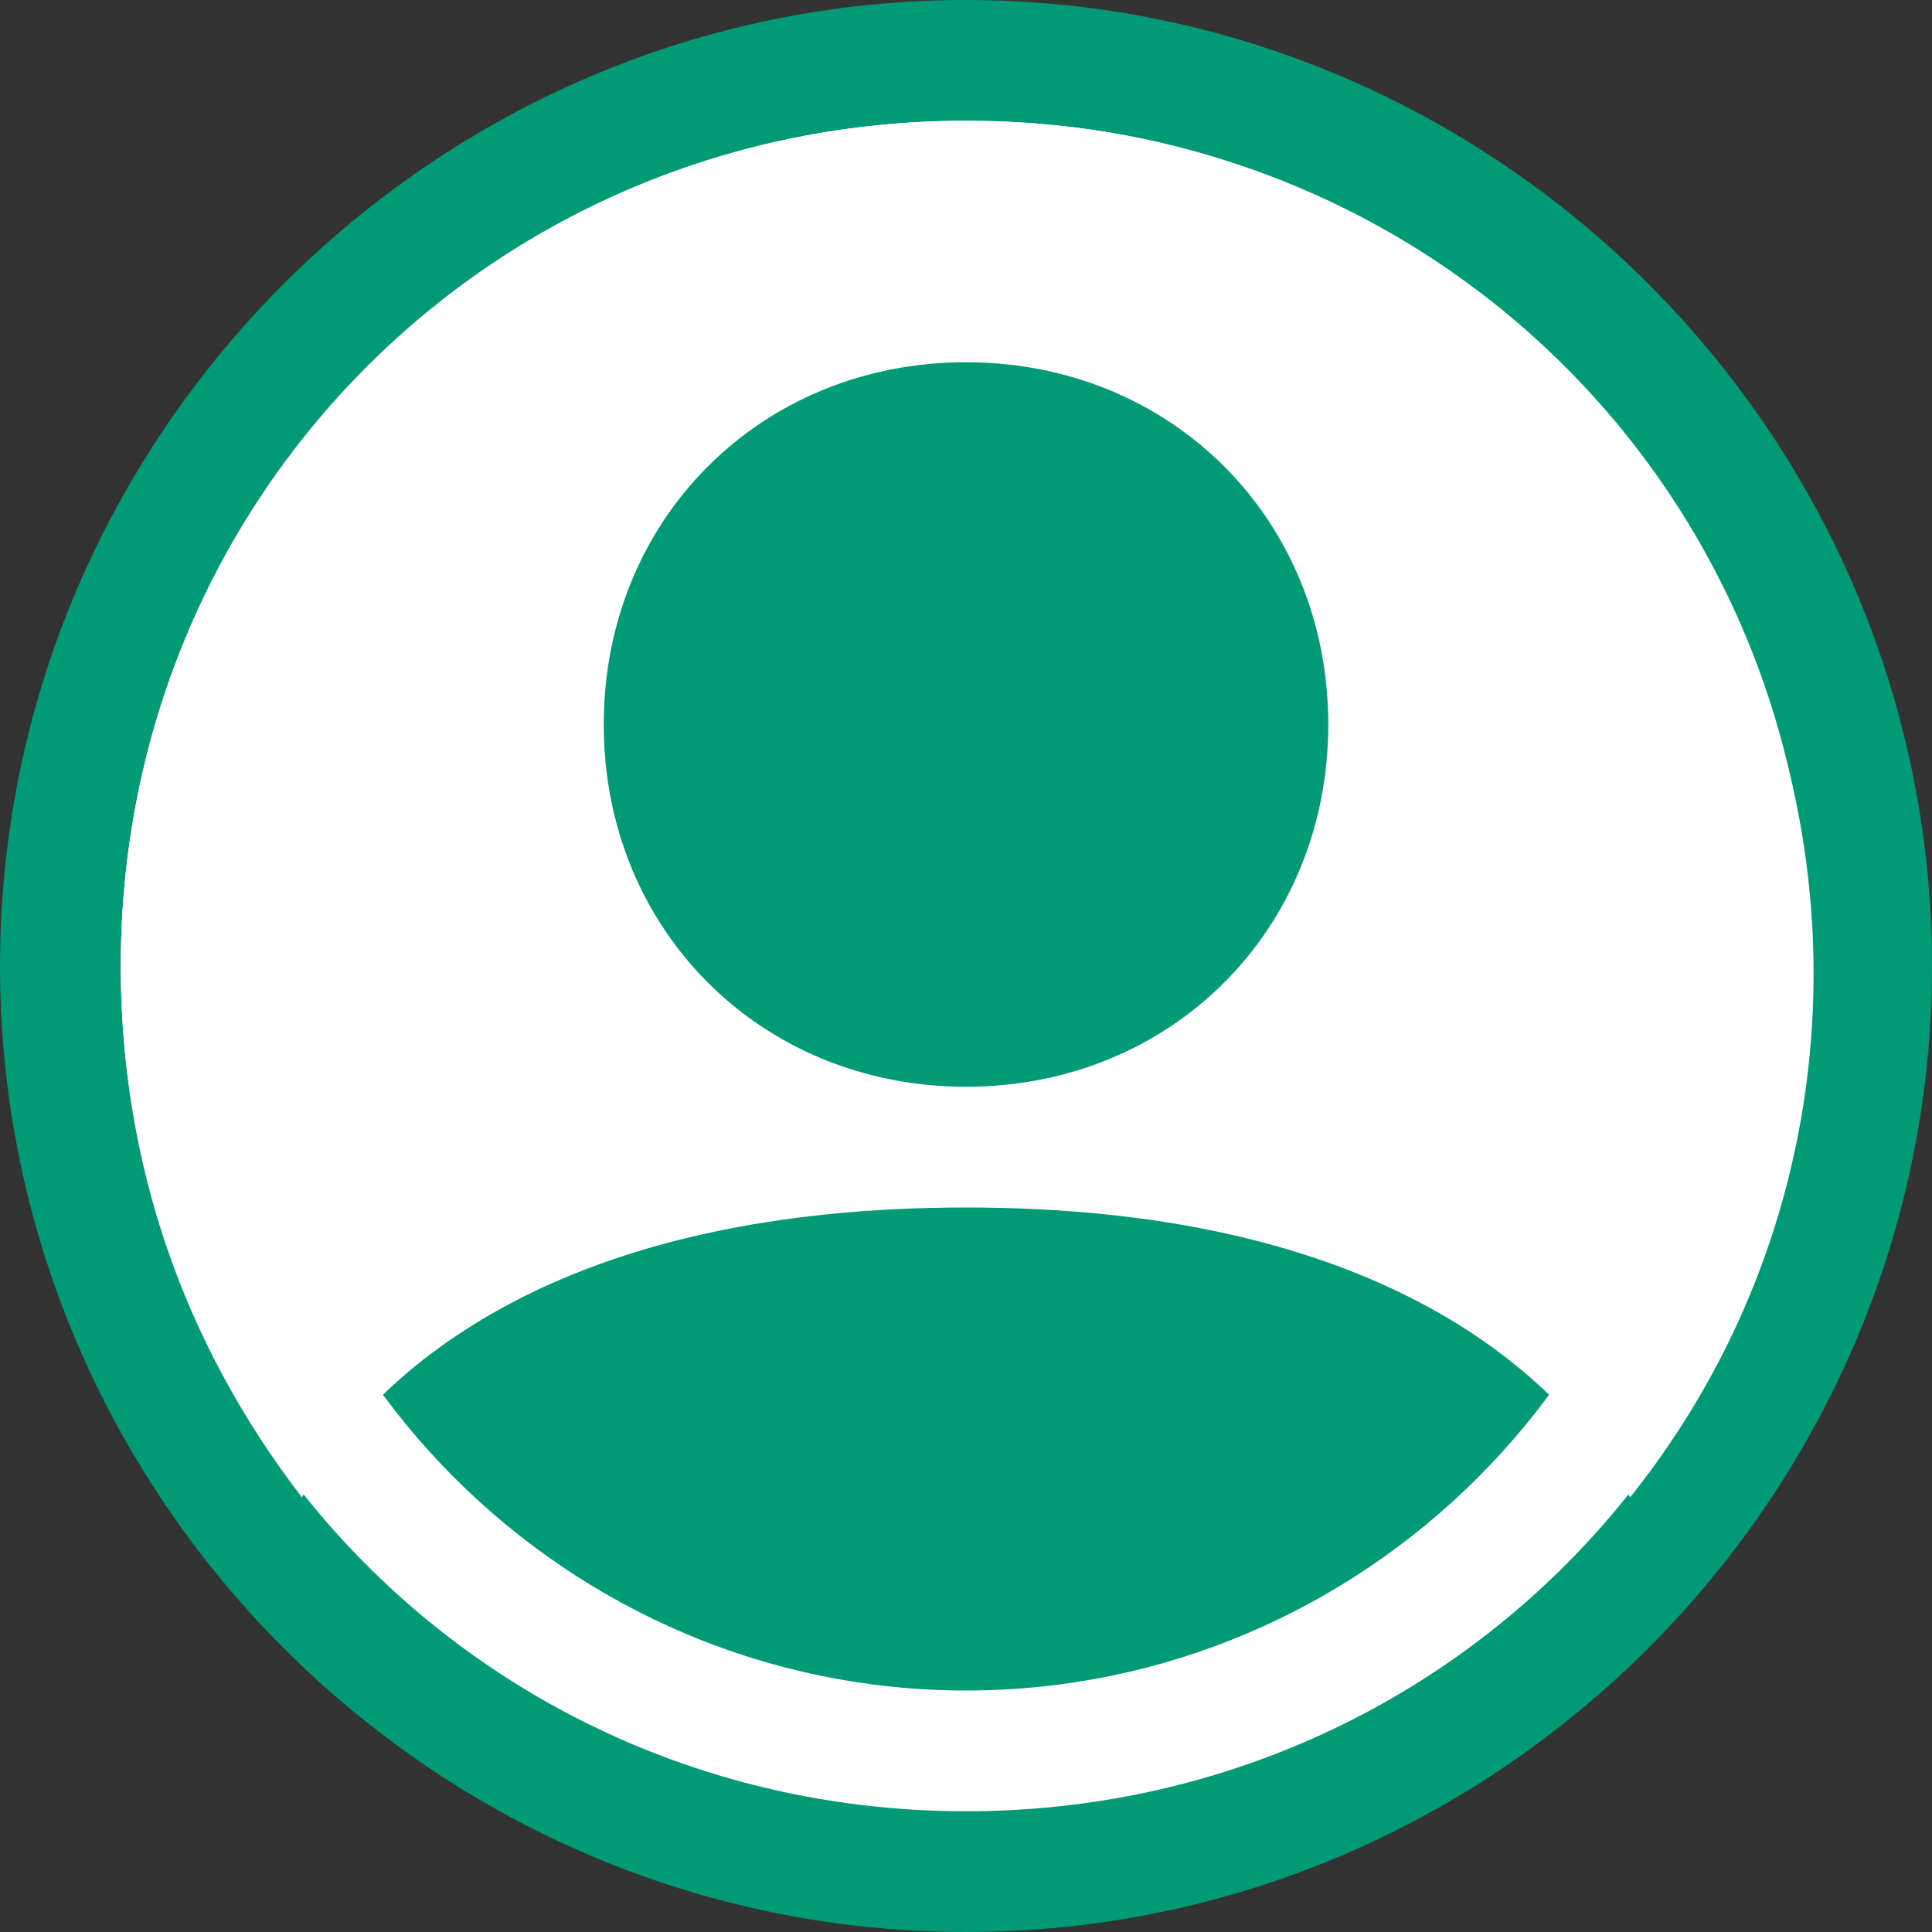
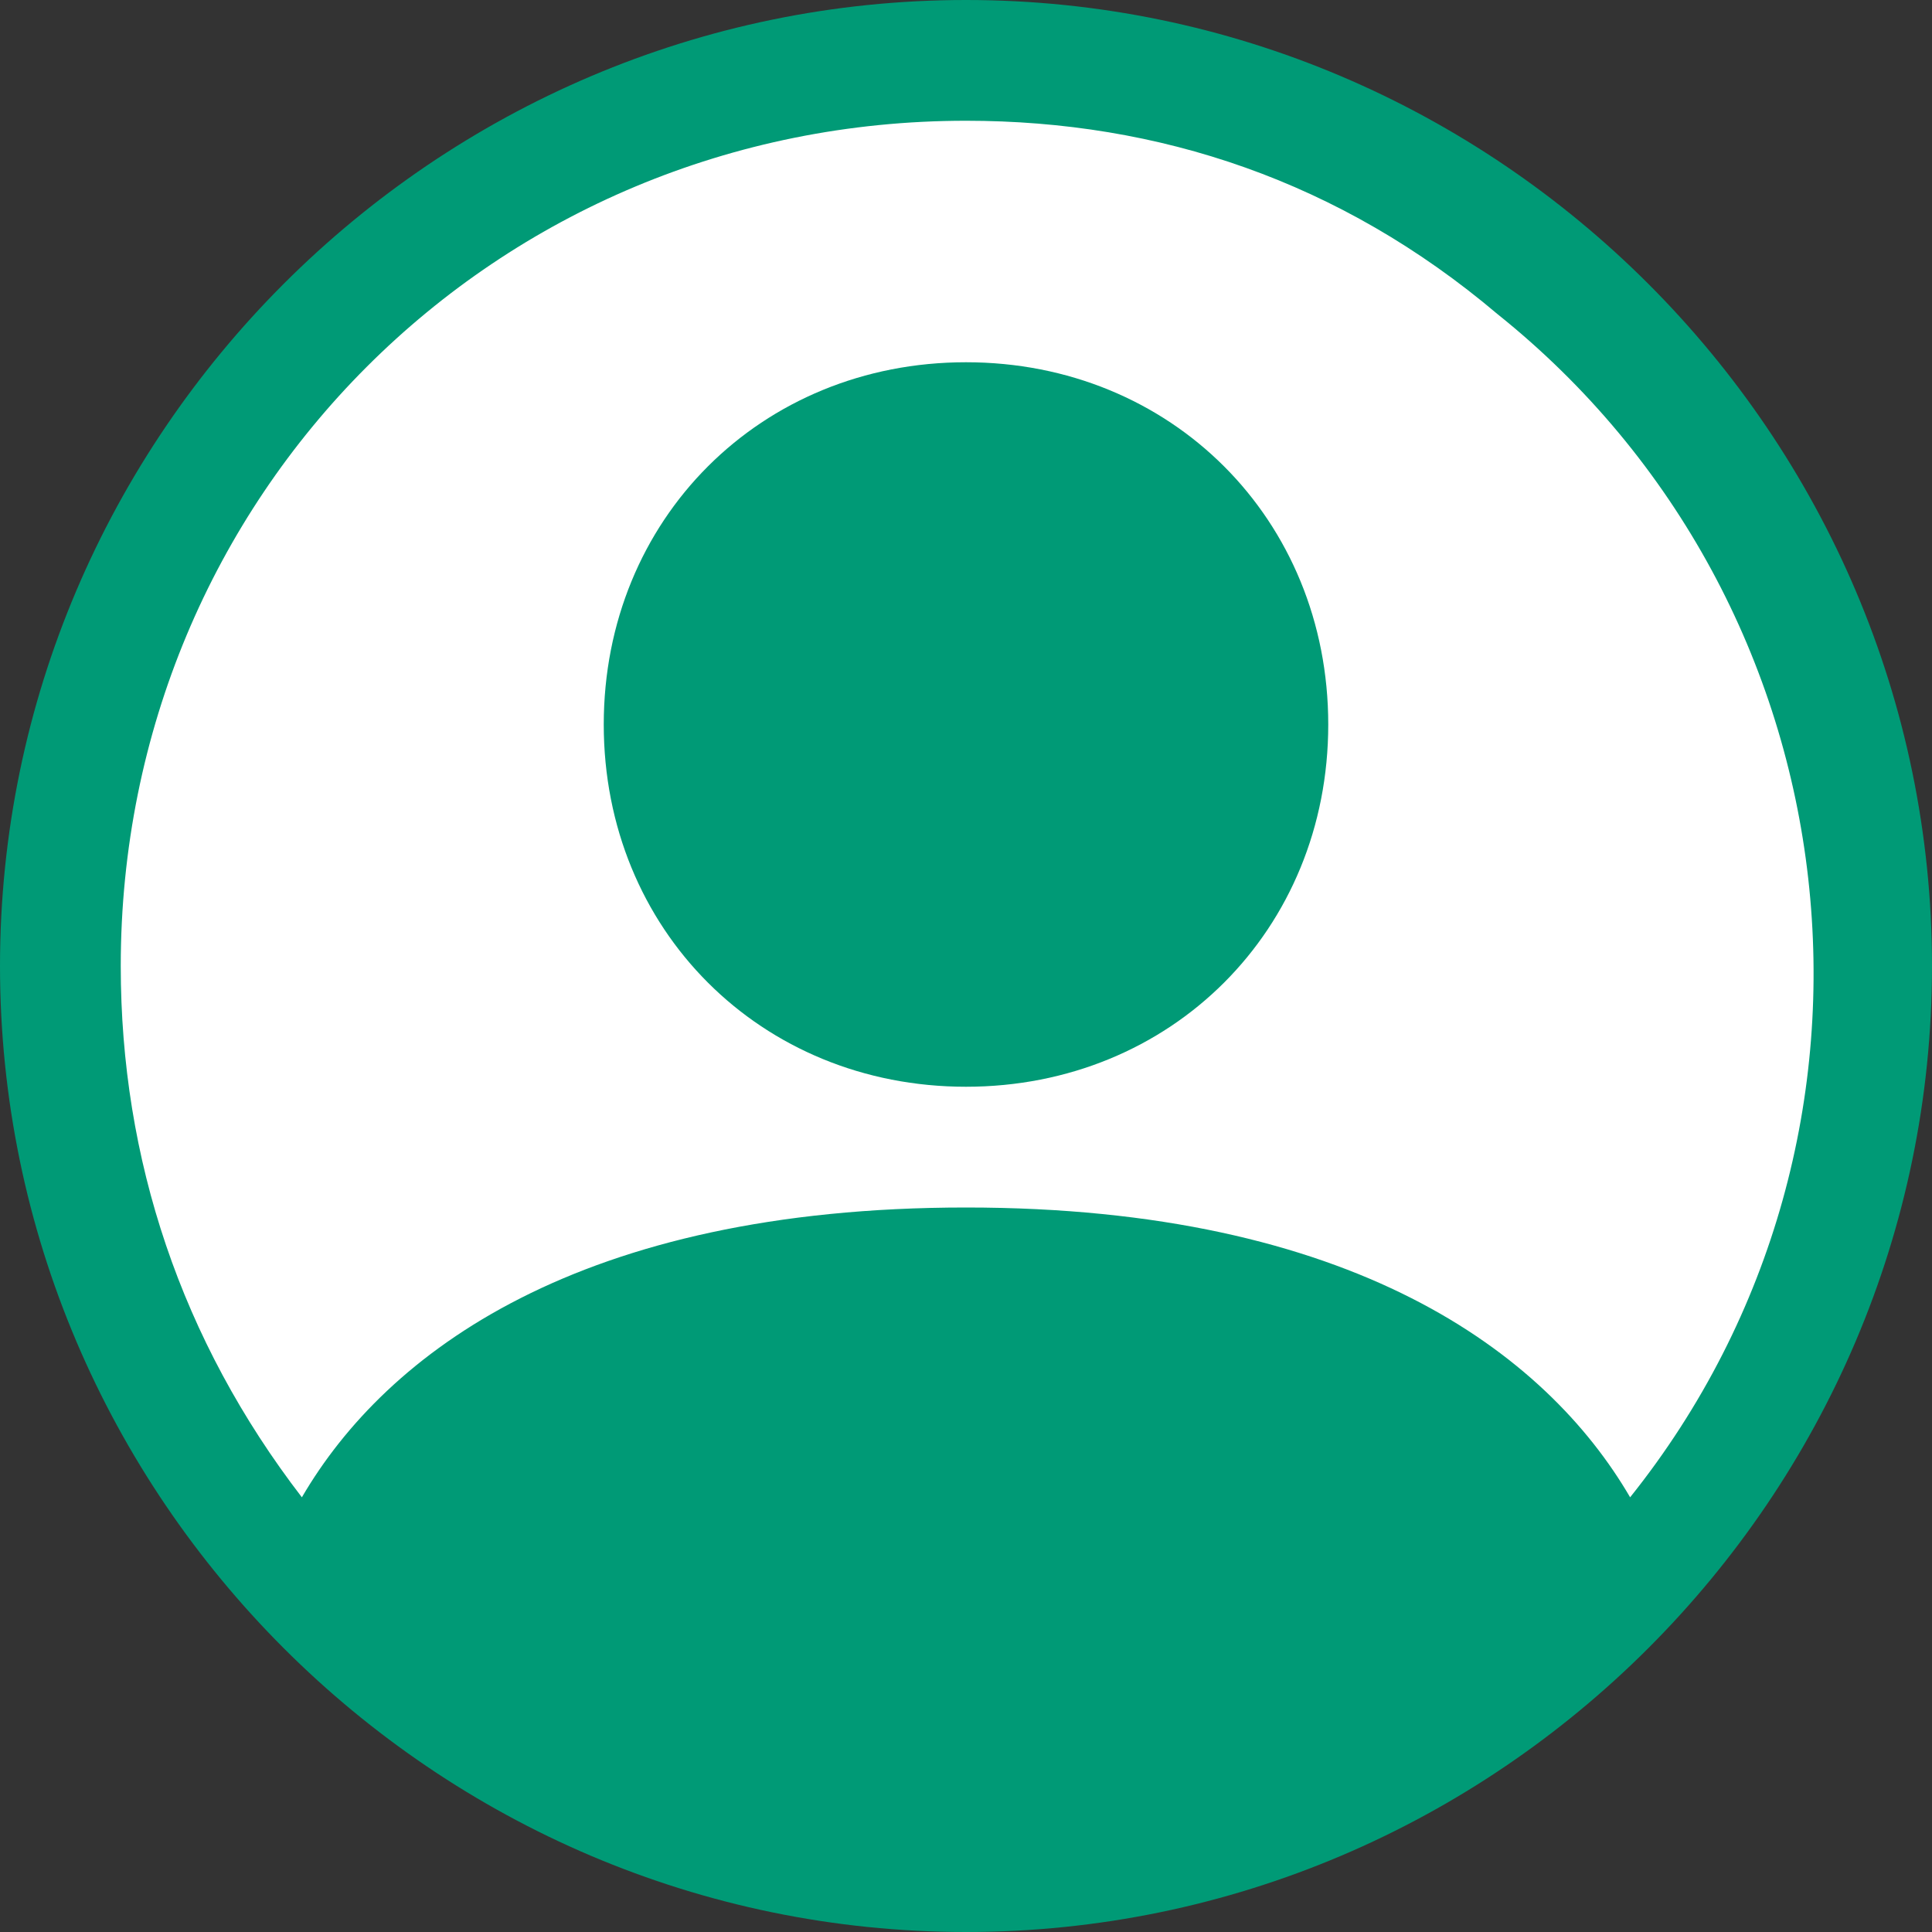
<svg xmlns="http://www.w3.org/2000/svg" version="1.1" id="Calque_1" x="0px" y="0px" viewBox="0 0 16 16" style="enable-background:new 0 0 16 16;" xml:space="preserve">
  <rect x="0" y="0" width="16" height="16" fill="#333333" stroke="none" />
  <style type="text/css">
	.st0{fill:#FFFFFF;}
	.st1{fill:#009A76;}
	.st2{fill-rule:evenodd;clip-rule:evenodd;fill:#009A76;}
</style>
  <circle class="st0" cx="8" cy="8" r="7.5" />
  <path class="st1" d="M11,6c0,1.7-1.3,3-3,3S5,7.7,5,6s1.3-3,3-3S11,4.3,11,6z" />
  <path class="st2" d="M0,8c0-4.4,3.6-8,8-8s8,3.6,8,8s-3.6,8-8,8S0,12.4,0,8z M8,1C4.1,1,1,4.1,1,8c0,1.6,0.5,3.1,1.5,4.4  C3.2,11.2,4.8,10,8,10s4.8,1.2,5.5,2.4c2.4-3,1.9-7.4-1.1-9.8C11.1,1.5,9.6,1,8,1z" />
  <g>
-     <path class="st0" d="M8,2c3.3,0,6,2.7,6,6s-2.7,6-6,6s-6-2.7-6-6S4.7,2,8,2 M8,1C4.1,1,1,4.1,1,8s3.1,7,7,7s7-3.1,7-7S11.9,1,8,1   L8,1z" />
-   </g>
+     </g>
</svg>